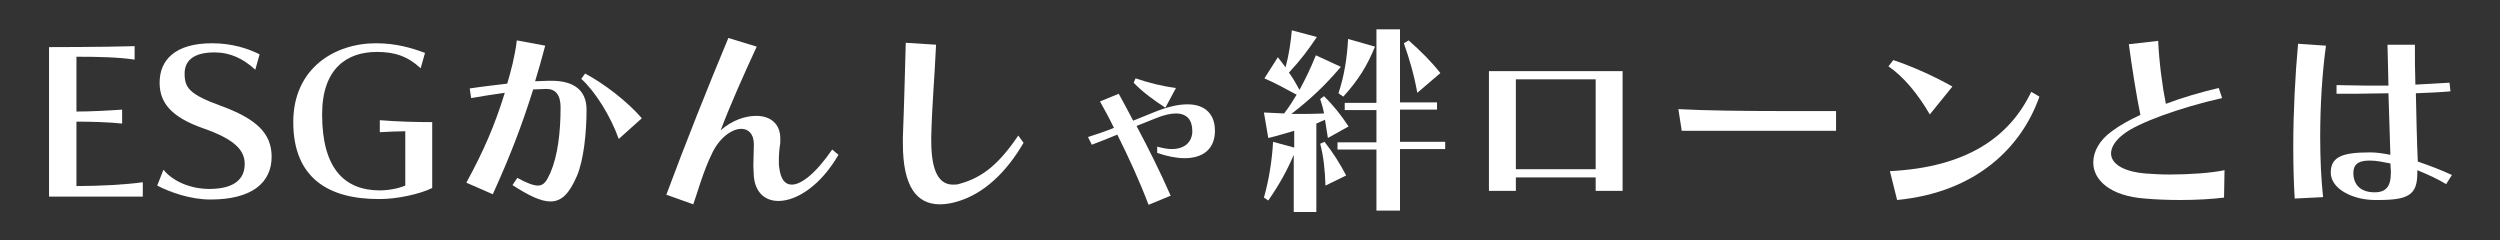
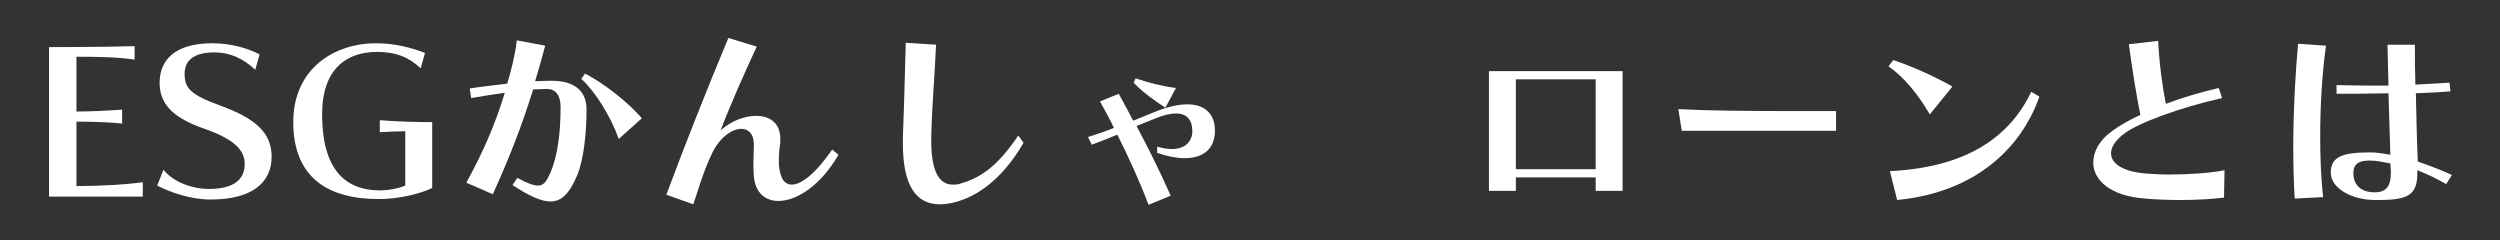
<svg xmlns="http://www.w3.org/2000/svg" version="1.1" id="レイヤー_1" x="0px" y="0px" width="520px" height="50px" viewBox="0 0 520 50" style="enable-background:new 0 0 520 50;" xml:space="preserve">
  <rect x="0" y="0" width="520" height="50" fill="#333333" stroke="none" />
  <style type="text/css">
	.st0{fill:#FFFFFF;}
</style>
  <g id="レイヤー_2_1_">
</g>
  <g id="レイヤー_3">
</g>
  <g>
    <path class="st0" d="M10.2,40.8v-31c0,0,11.4,0,17.8-0.2v2.8c-3.4-0.5-7.3-0.6-12.1-0.6v11.4c2.9,0,6.7-0.2,9.5-0.4v2.9   c-2.7-0.3-6.6-0.4-9.5-0.4v13.4c4.8,0,10.4-0.3,13.8-0.8v3H10.2z" />
    <path class="st0" d="M34,35.3c2,2.5,5.8,4,9.5,4c5.3,0,7.4-2.1,7.4-5.2c0-2.8-2-5.1-8.6-7.4c-6.9-2.4-9.1-5.5-9.1-9.5   c0-4.7,3.2-8.2,10.9-8.2c4.2,0,7.5,1.1,9.9,2.3l-0.9,3.2c-2.5-2.3-5.2-3.6-8.5-3.6c-4.8,0-6.2,2.1-6.2,4.4c0,2.9,0.9,4.3,7.5,6.7   c7.4,2.7,10.6,5.7,10.6,10.6c0,5.4-4.1,8.9-12.7,8.9c-4.2,0-8.4-1.5-11.1-2.9L34,35.3z" />
    <path class="st0" d="M84.2,27.3c-1,0-3.8,0.1-5.2,0.2V25c3.8,0.3,7.4,0.4,10.9,0.4v13.7c-2.6,1.3-7.4,2.3-10.8,2.3   C68.3,41.5,61,37,61,25.4C61,14.2,69.6,9,78.2,9c4.2,0,7.5,1,10.2,2l-0.9,3.2c-2.7-2.5-5.4-3.4-9.1-3.4c-6.2,0-11.4,3.4-11.4,13   c0,11.3,4.7,15.8,12,15.8c1.8,0,3.9-0.4,5.3-1V27.3z" />
    <path class="st0" d="M107.6,37c2,1.1,3.4,1.6,4.3,1.6c1.2,0,1.8-0.9,2.6-2.7c1.5-3.5,2.1-8.3,2.1-13.6c0-2.6-1.1-3.8-2.9-3.8h-0.1   l-2.7,0.1c-2.5,8-5,14.3-8.4,21.8L97,38c3.6-6.6,5.9-11.9,8-18.7c-2.2,0.3-4.7,0.7-7,1.1l-0.3-2c2.6-0.4,5.3-0.7,7.8-1   c0.8-2.7,1.6-5.7,2-9l5.9,1.1c-0.7,2.7-1.4,5.1-2.1,7.4l2.8-0.1h0.6c4.7,0,7.3,2,7.3,6c0,4.9-0.6,10.5-2,13.8   c-1.6,3.7-3.2,5.3-5.5,5.3c-2,0-4.5-1.2-7.9-3.4L107.6,37z M128.7,28.9c-1.7-4.8-5-10-7.8-12.5l0.8-1.1c3.8,2,8.7,5.7,11.8,9.3   L128.7,28.9z" />
    <path class="st0" d="M174.4,32.2c-3.7,6.4-8.7,9.6-12.5,9.6c-2.7,0-4.8-1.7-5.1-5.1c0-0.6-0.1-1.4-0.1-2.2c0-1.4,0.1-3,0.1-4.2   v-0.3c0-2.1-1.1-3.2-2.6-3.2c-1.9,0-4.4,1.7-6,4.9c-2,4.1-3,8-4,10.8l-5.6-2c3.9-10.5,8.8-22.8,12.9-32.6l5.9,1.8   c-2.6,5.6-5.5,12.1-7.5,17.4c2.4-2.1,5.1-3,7.4-3c2.9,0,5,1.6,5,4.7c0,0.3,0,0.6,0,0.9c-0.2,1.3-0.3,2.5-0.3,3.6   c0,0.6,0,1.2,0.1,1.7c0.3,2.2,1.1,3.4,2.6,3.4c1.9,0,4.9-2.2,8.4-7.3L174.4,32.2z" />
    <path class="st0" d="M212.9,29.7c-3.6,6.2-8.3,10.6-13.7,12.2c-1.3,0.4-2.6,0.6-3.7,0.6c-4.9,0-7.7-3.8-7.7-12.6c0-0.5,0-0.9,0-1.4   c0.3-7.7,0.4-12.9,0.6-19.6l6.3,0.4c-0.3,6.8-0.8,11.8-1,19v1c0,6.5,1.7,9.1,4.5,9.1c0.5,0,1,0,1.5-0.2c4.7-1.3,8.1-4.1,12.1-10   L212.9,29.7z" />
    <path class="st0" d="M238.9,42.6c-1.9-5-4.1-9.8-6.5-14.6c-1.7,0.7-3.4,1.4-5.3,2.1l-0.8-1.6c1.6-0.5,3.4-1.1,5.4-1.9   c-0.9-1.9-1.9-3.7-2.9-5.5l3.9-1.6c1,1.8,2,3.7,3,5.6l4.2-1.7c2.9-1.2,5.2-1.7,7.1-1.7c3.9,0,5.7,2.3,5.7,5.4v0.5   c-0.2,3.7-2.8,5.3-6.3,5.3c-1.7,0-3.7-0.4-5.7-1.1l0-1.3c1.1,0.3,2.1,0.5,3,0.5c2.6,0,4.1-1.3,4.3-3.4v-0.4c0-2.2-1.1-3.6-3.4-3.6   c-1.1,0-2.5,0.3-4.2,1l-4,1.6c2.5,4.7,4.9,9.5,7.1,14.5L238.9,42.6z M242.4,22.4c-2.3-1.5-4.7-3.2-6.6-5.2l0.4-0.9   c2.7,0.9,5.3,1.6,8.4,2L242.4,22.4z" />
-     <path class="st0" d="M269.1,43.9V32.2c-1.3,3.1-3,6.2-5.3,9.5l-0.9-0.6c1.1-3.9,1.7-8,1.9-11.6l4.4,1.2v-3.5   c-1.8,0.5-3.6,1.1-5.4,1.5l-0.9-5.3c1.4,0.1,2.8,0.1,4.2,0.2c1-1.3,1.8-2.6,2.6-3.9c-2.4-1.3-4.4-2.4-6.7-3.4l2.8-4.4   c0.5,0.7,1.1,1.4,1.6,2.1c0.7-2.6,1.1-5.3,1.3-7.7l5.2,1.4c-1.8,2.7-3.3,4.7-5.8,7.4c0.8,1.1,1.5,2.3,2.2,3.6   c1.3-2.4,2.4-4.7,3.4-7.2l5.2,2.4c-3.3,3.9-6.3,6.7-10.3,9.8h1.3c1.8,0,3.6,0,5.5-0.1c-0.2-1.1-0.5-2.1-0.8-3l0.8-0.6   c1.8,1.8,3.4,3.7,5.1,6.3l-4.3,2.4c-0.2-1.3-0.4-2.6-0.6-3.8c-0.6,0.3-1.2,0.5-1.8,0.8v18.4H269.1z M275.7,38.6   c-0.1-3.2-0.4-6.1-1.1-8.7l0.9-0.4c1.8,2.3,3.2,4.5,4.5,7L275.7,38.6z M286.3,43.9V31.1h-8.1v-1.5h8.1v-6.7h-6.6v-1.5h6.6V6.1h4.9   v15.2h7.7v1.5h-7.7v6.7h9.4v1.5h-9.4v12.8H286.3z M278.4,19.4c1.2-3.6,1.8-7.4,2-11.3l5.6,1.6c-1.6,3.9-3.4,6.9-6.6,10.4   L278.4,19.4z M294.8,19.3c-0.7-3.9-1.7-7.2-2.8-10.3l1-0.6c2.6,2.3,4.7,4.4,6.6,6.8L294.8,19.3z" />
    <path class="st0" d="M331.9,39.7v-2.8h-16.6v2.8h-5.6V14.8h27.8v24.9H331.9z M331.9,16.5h-16.6v18.7h16.6V16.5z" />
    <path class="st0" d="M349.8,27.2l-0.7-4.5c5.4,0.3,13.9,0.4,21.8,0.4h11v4.1H349.8z" />
    <path class="st0" d="M401.4,23.8c-2.5-4.3-5.5-7.9-8.6-10l1-1.3c3.9,1.3,8.2,3.2,12.3,5.5L401.4,23.8z M424.2,20.1   c-3.7,10.5-13.1,19.9-29.6,21.5l-1.5-6c16-0.8,24.9-7.1,29.4-16.5L424.2,20.1z" />
    <path class="st0" d="M462.6,41.1c-2.4,0.3-5.7,0.5-9.1,0.5c-2.5,0-5.1-0.1-7.3-0.3c-7.2-0.5-10.8-3.8-10.8-7.5c0-2.3,1.3-4.7,4-6.6   c1.5-1.1,3.4-2.2,5.8-3.3c-0.8-3.9-1.7-9.5-2.4-14.7l6.1-0.7c0.2,4.5,0.9,9.7,1.6,13.1c3.4-1.3,7.2-2.4,11-3.3l0.7,2.1   c-8.9,2-17.6,5.2-20.5,7.5c-1.7,1.3-2.6,2.7-2.6,4c0,2.1,2.4,3.8,7.3,4.2c1.4,0.1,3.1,0.2,4.8,0.2c4.1,0,8.7-0.3,11.5-0.9   L462.6,41.1z" />
    <path class="st0" d="M477.3,41.3c-0.2-3.2-0.3-6.9-0.3-10.8c0-7.1,0.4-14.9,1-21.4l5.8,0.4c-0.8,5.8-1.2,12.5-1.2,19   c0,4.5,0.2,8.8,0.6,12.5L477.3,41.3z M508.8,38.3c-1.6-1-4-2.1-6-2.9v0.6c0,4.5-1.8,5.6-8.1,5.6h-0.7c-4.6,0-9.2-2.3-9.2-5.7   c0-3.4,2.6-4.2,8.2-4.2c1.4,0,2.6,0.2,4.2,0.5l-0.4-12.8c-2.3,0-4.7,0.1-6.8,0.1c-1.6,0-2.9,0-4,0v-1.8c1.5,0,3.6,0.1,5.9,0.1   c1.6,0,3.3,0,4.9,0c-0.1-3.3-0.1-5.3-0.2-8.5h5.7c0,3.2,0,5.1,0.1,8.3c2.6-0.1,4.9-0.3,7.1-0.4l0.2,1.8c-2.3,0.2-4.6,0.3-7.2,0.4   c0.1,4.7,0.2,9.5,0.4,14.2c2.3,0.8,5,1.8,7.1,2.8L508.8,38.3z M497.3,35.6l-0.1-1.6c-1.5-0.3-2.9-0.6-4.2-0.6   c-1.8,0-3.5,0.3-3.5,2.6c0,2.4,1.5,4,4.4,4c2.4,0,3.4-1.2,3.4-4.1V35.6z" />
  </g>
</svg>